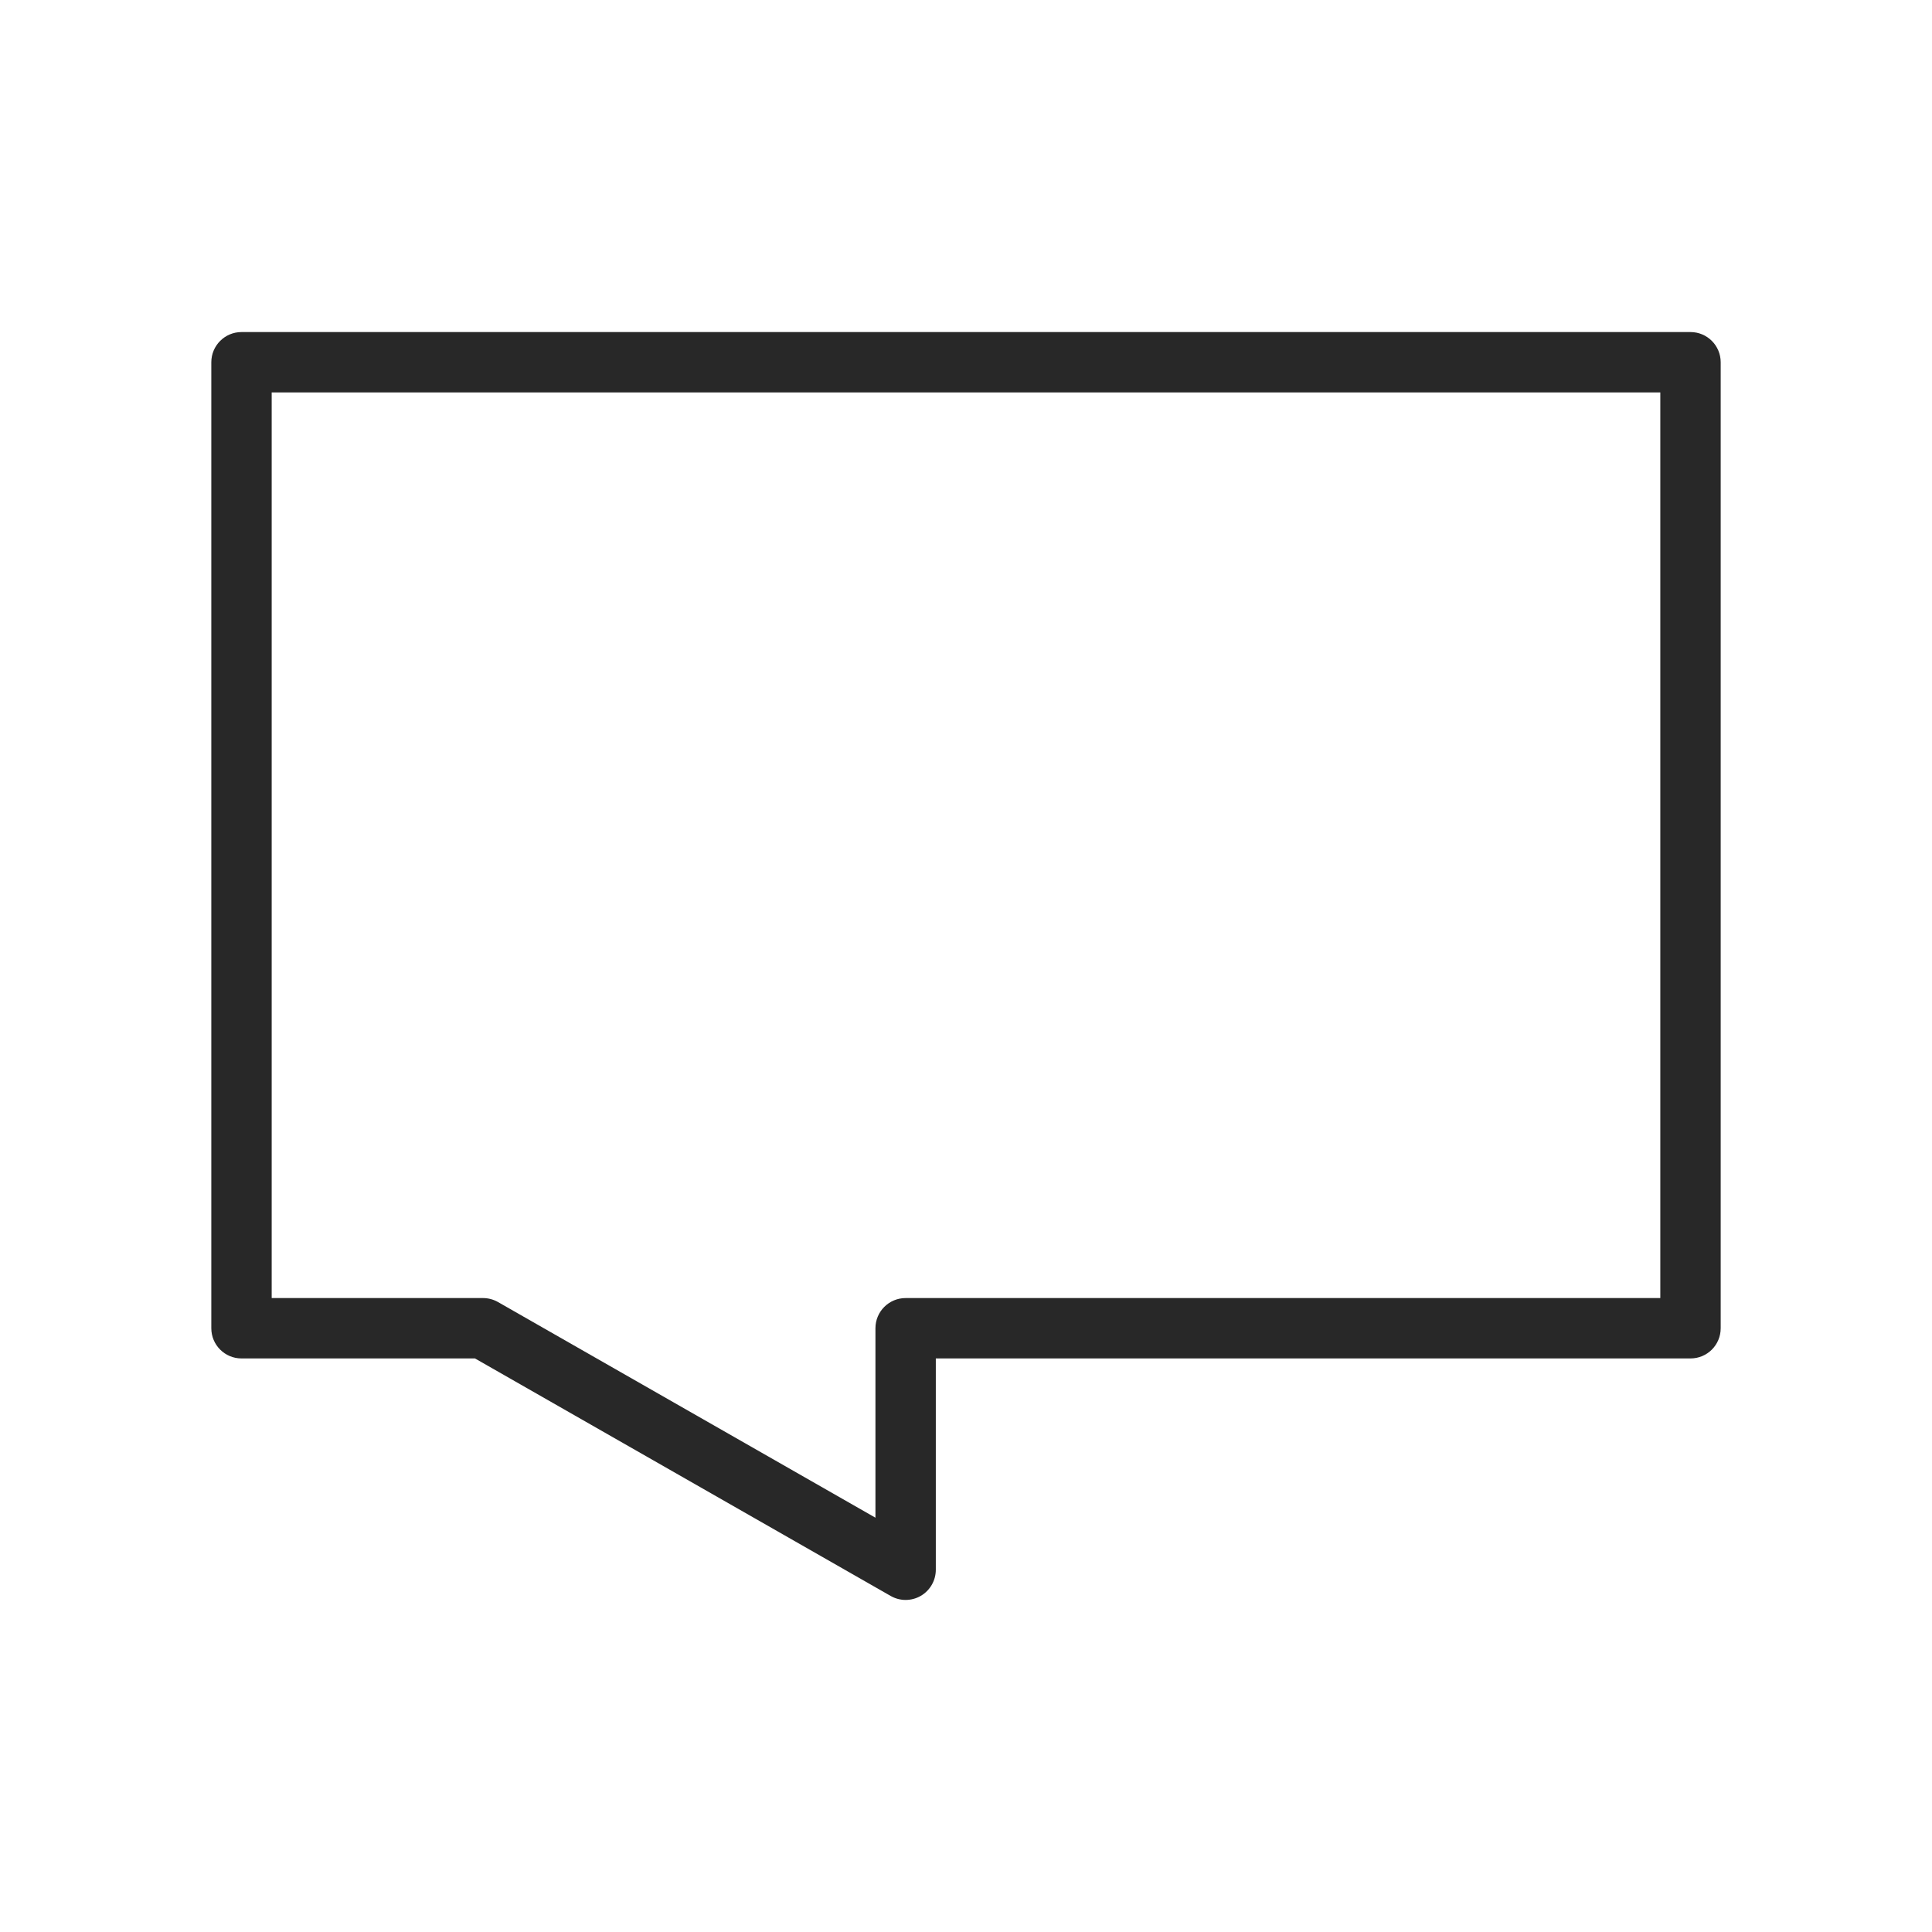
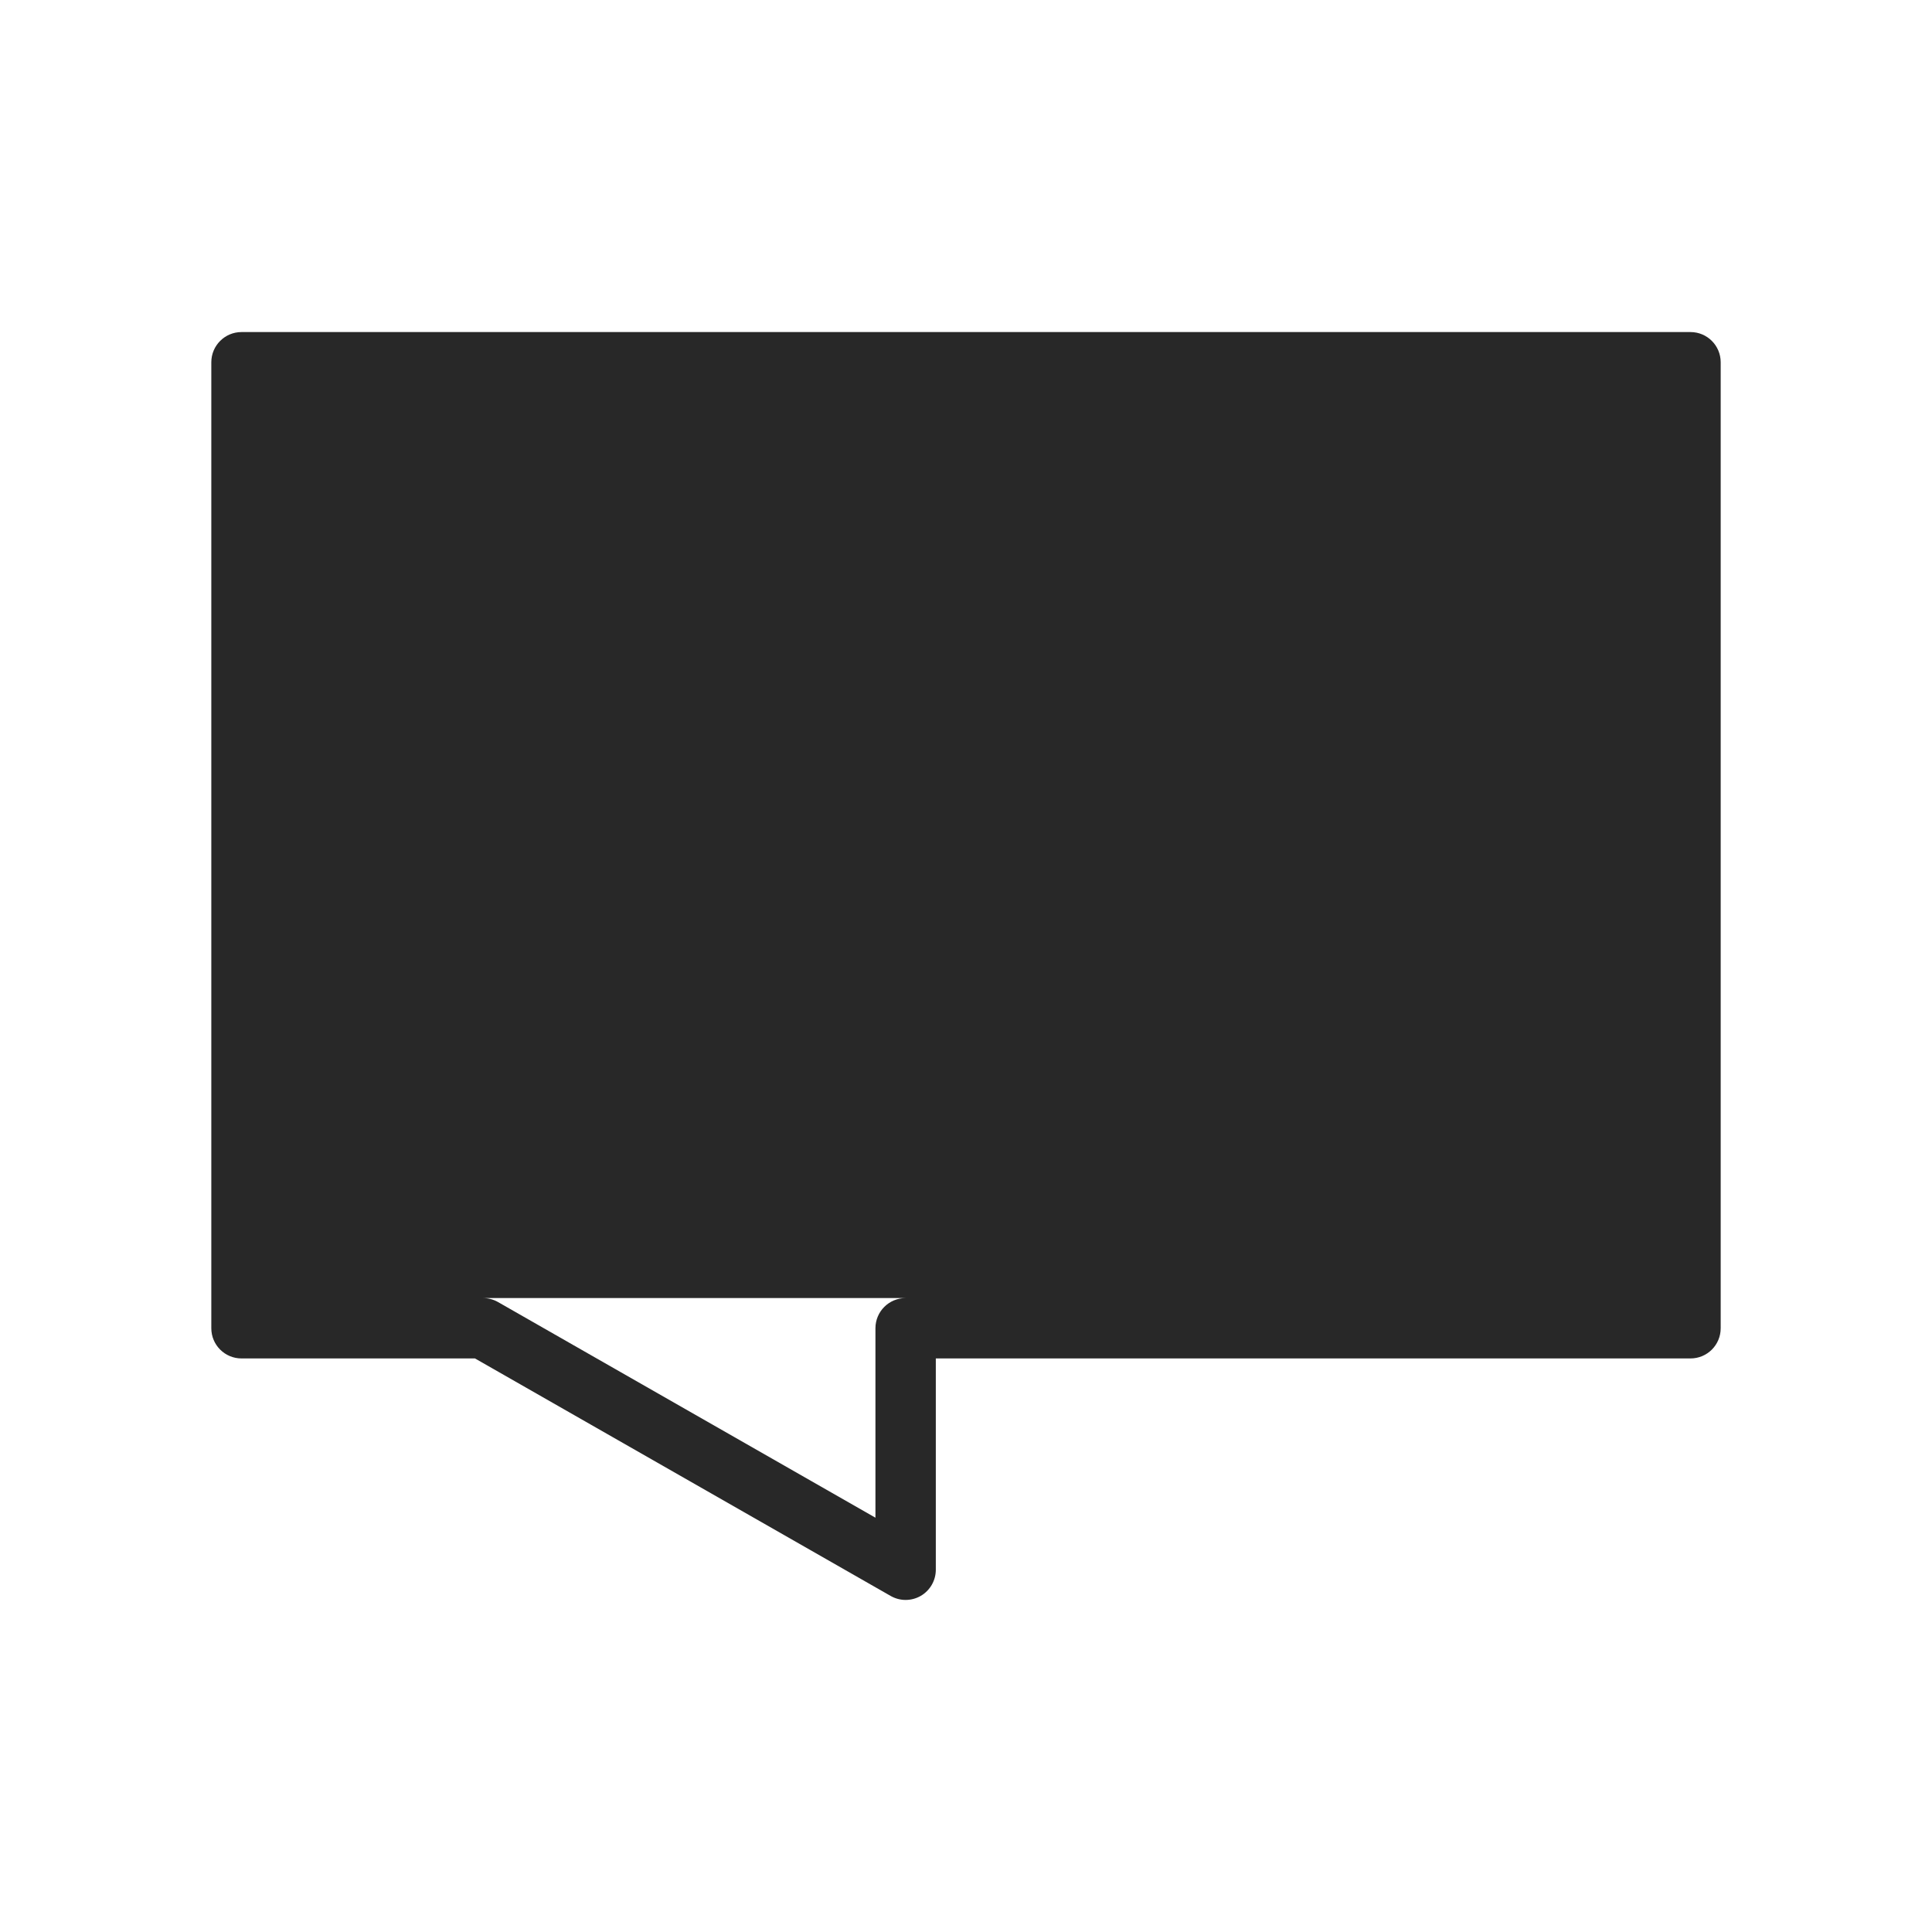
<svg xmlns="http://www.w3.org/2000/svg" width="104" height="104" viewBox="0 0 104 104" fill="none">
-   <path d="M91 17.875H13C12.103 17.875 11.375 18.603 11.375 19.5V71.5C11.375 72.399 12.103 73.125 13 73.125H25.568L47.944 85.91C48.194 86.053 48.472 86.125 48.75 86.125C49.031 86.125 49.314 86.052 49.566 85.906C50.066 85.615 50.375 85.079 50.375 84.5V73.125H91C91.899 73.125 92.625 72.399 92.625 71.5V19.5C92.625 18.603 91.899 17.875 91 17.875ZM89.375 69.875H48.75C47.853 69.875 47.125 70.601 47.125 71.5V81.698L26.806 70.088C26.561 69.95 26.283 69.875 26 69.875H14.625V21.125H89.375V69.875Z" fill="#282828" />
+   <path d="M91 17.875H13C12.103 17.875 11.375 18.603 11.375 19.5V71.5C11.375 72.399 12.103 73.125 13 73.125H25.568L47.944 85.91C48.194 86.053 48.472 86.125 48.75 86.125C49.031 86.125 49.314 86.052 49.566 85.906C50.066 85.615 50.375 85.079 50.375 84.5V73.125H91C91.899 73.125 92.625 72.399 92.625 71.5V19.5C92.625 18.603 91.899 17.875 91 17.875ZM89.375 69.875H48.75C47.853 69.875 47.125 70.601 47.125 71.5V81.698L26.806 70.088C26.561 69.95 26.283 69.875 26 69.875H14.625H89.375V69.875Z" fill="#282828" />
</svg>